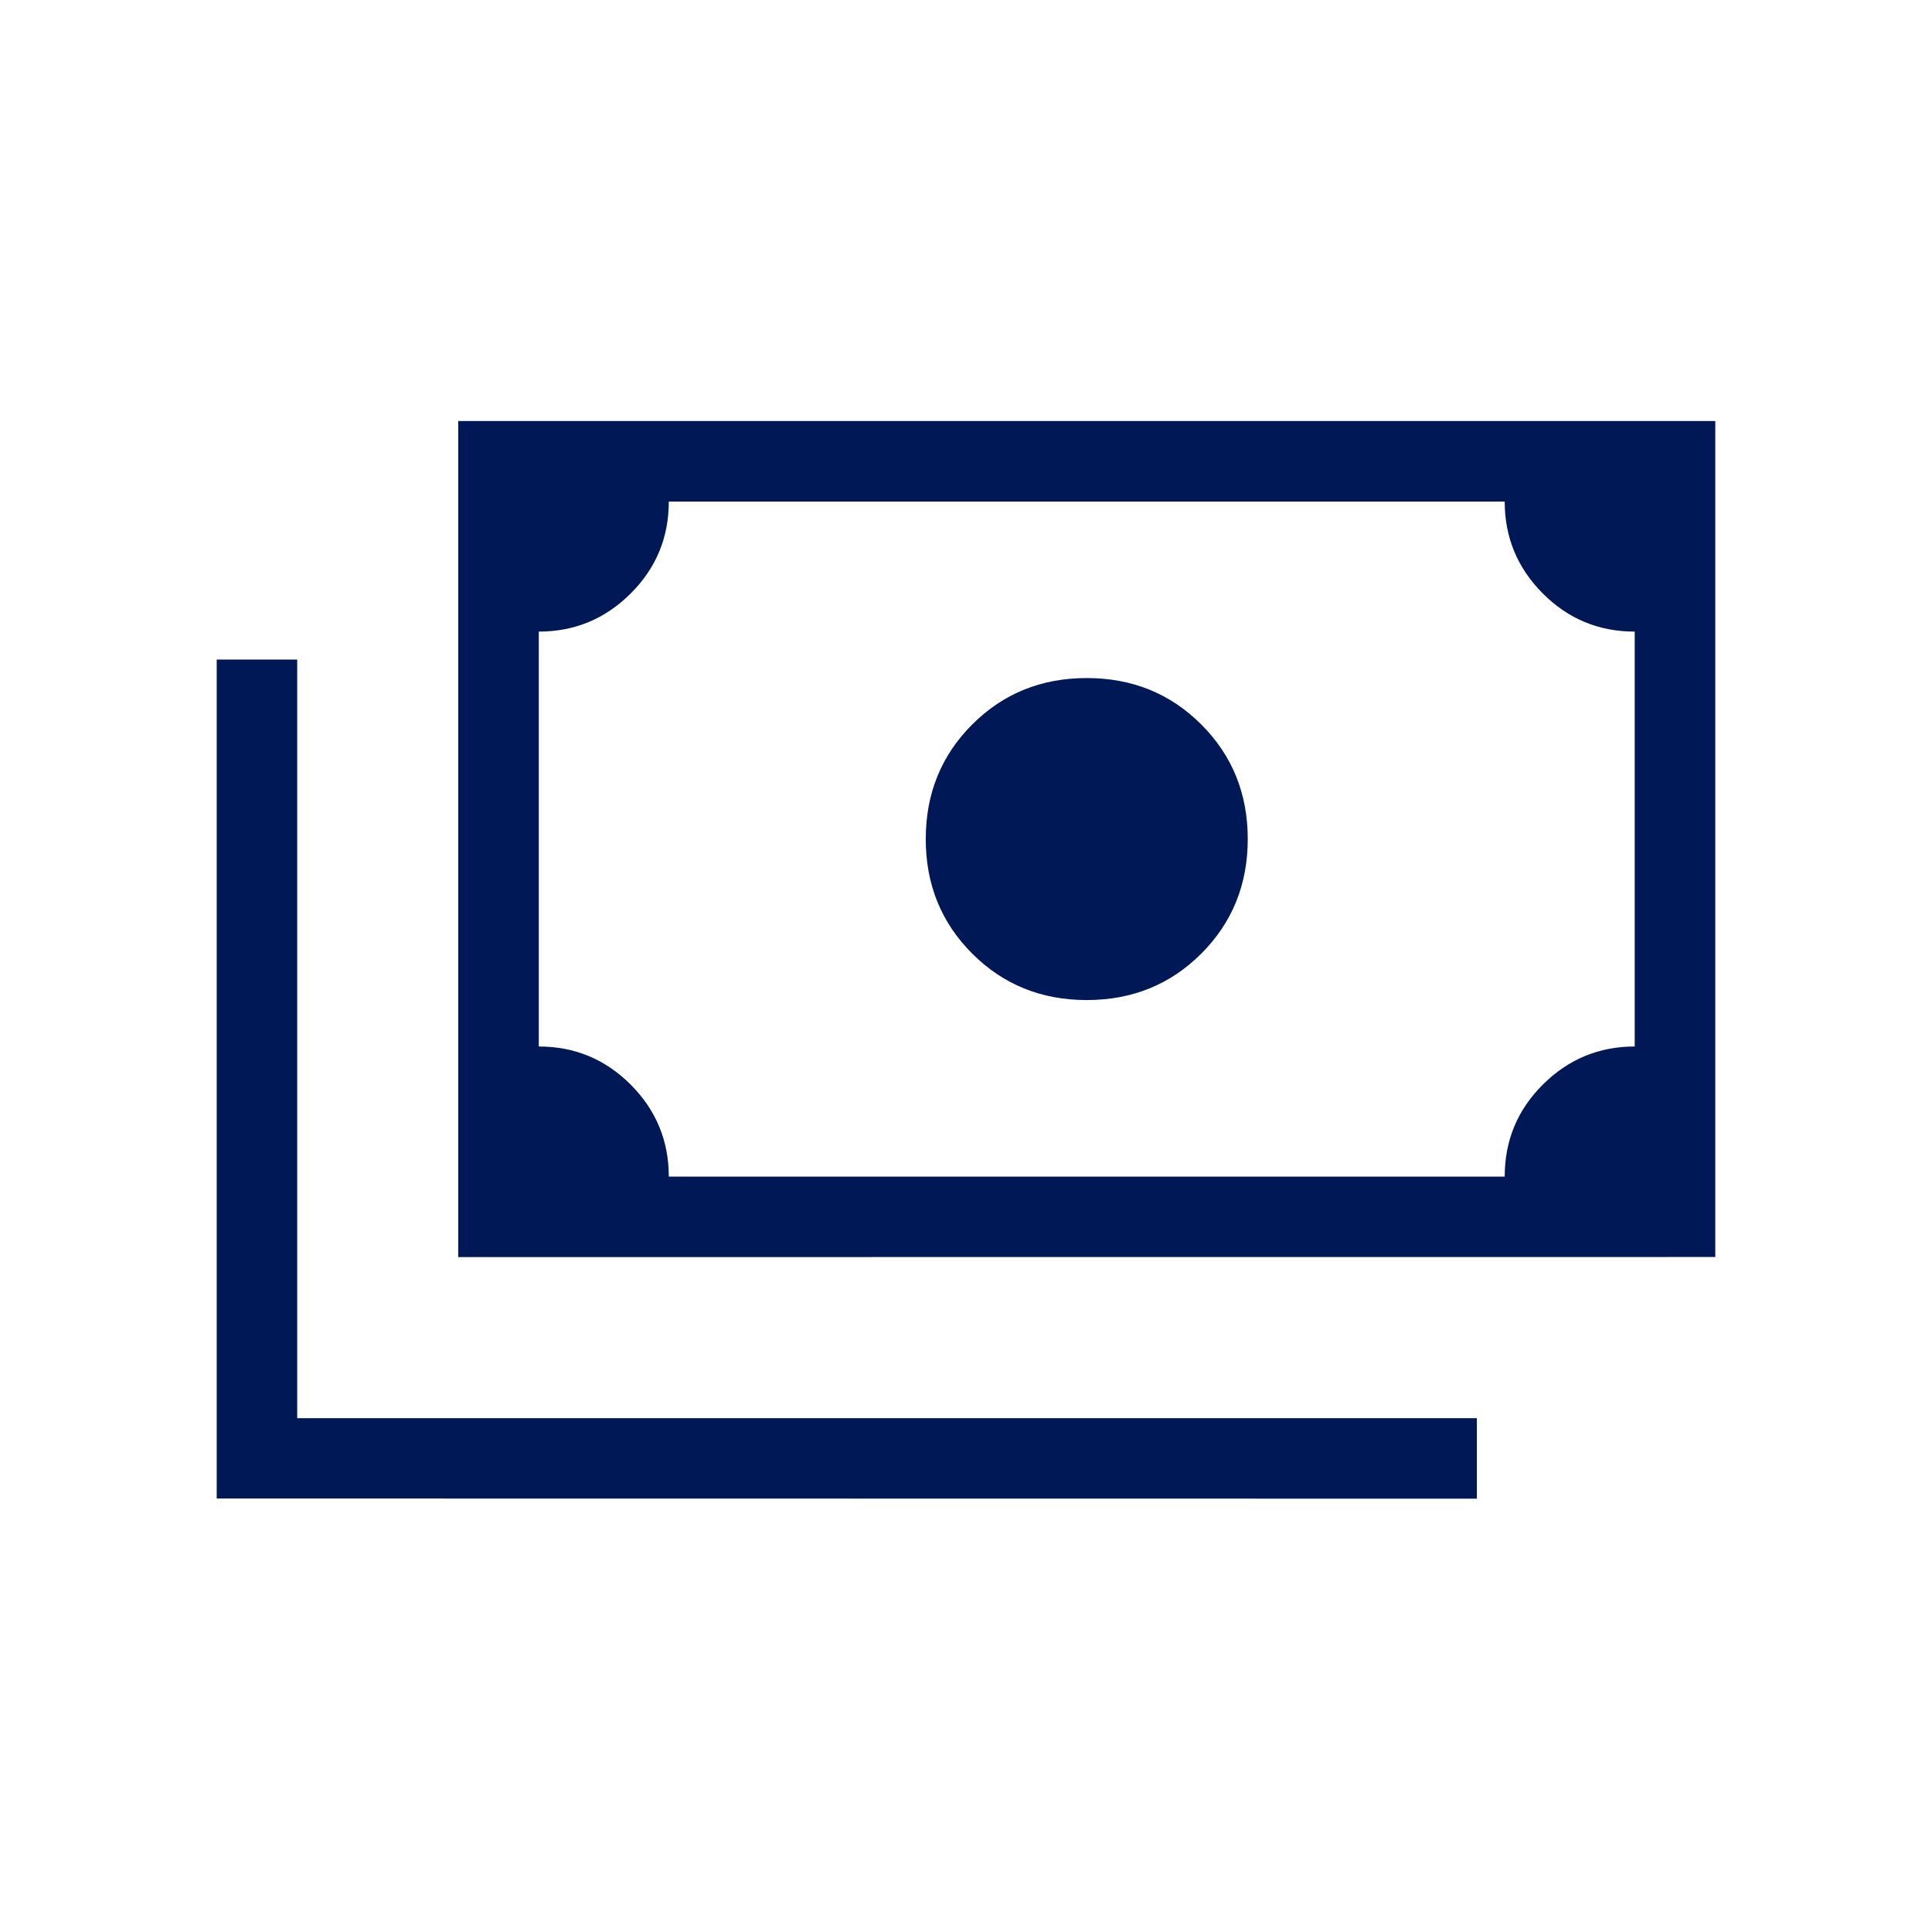
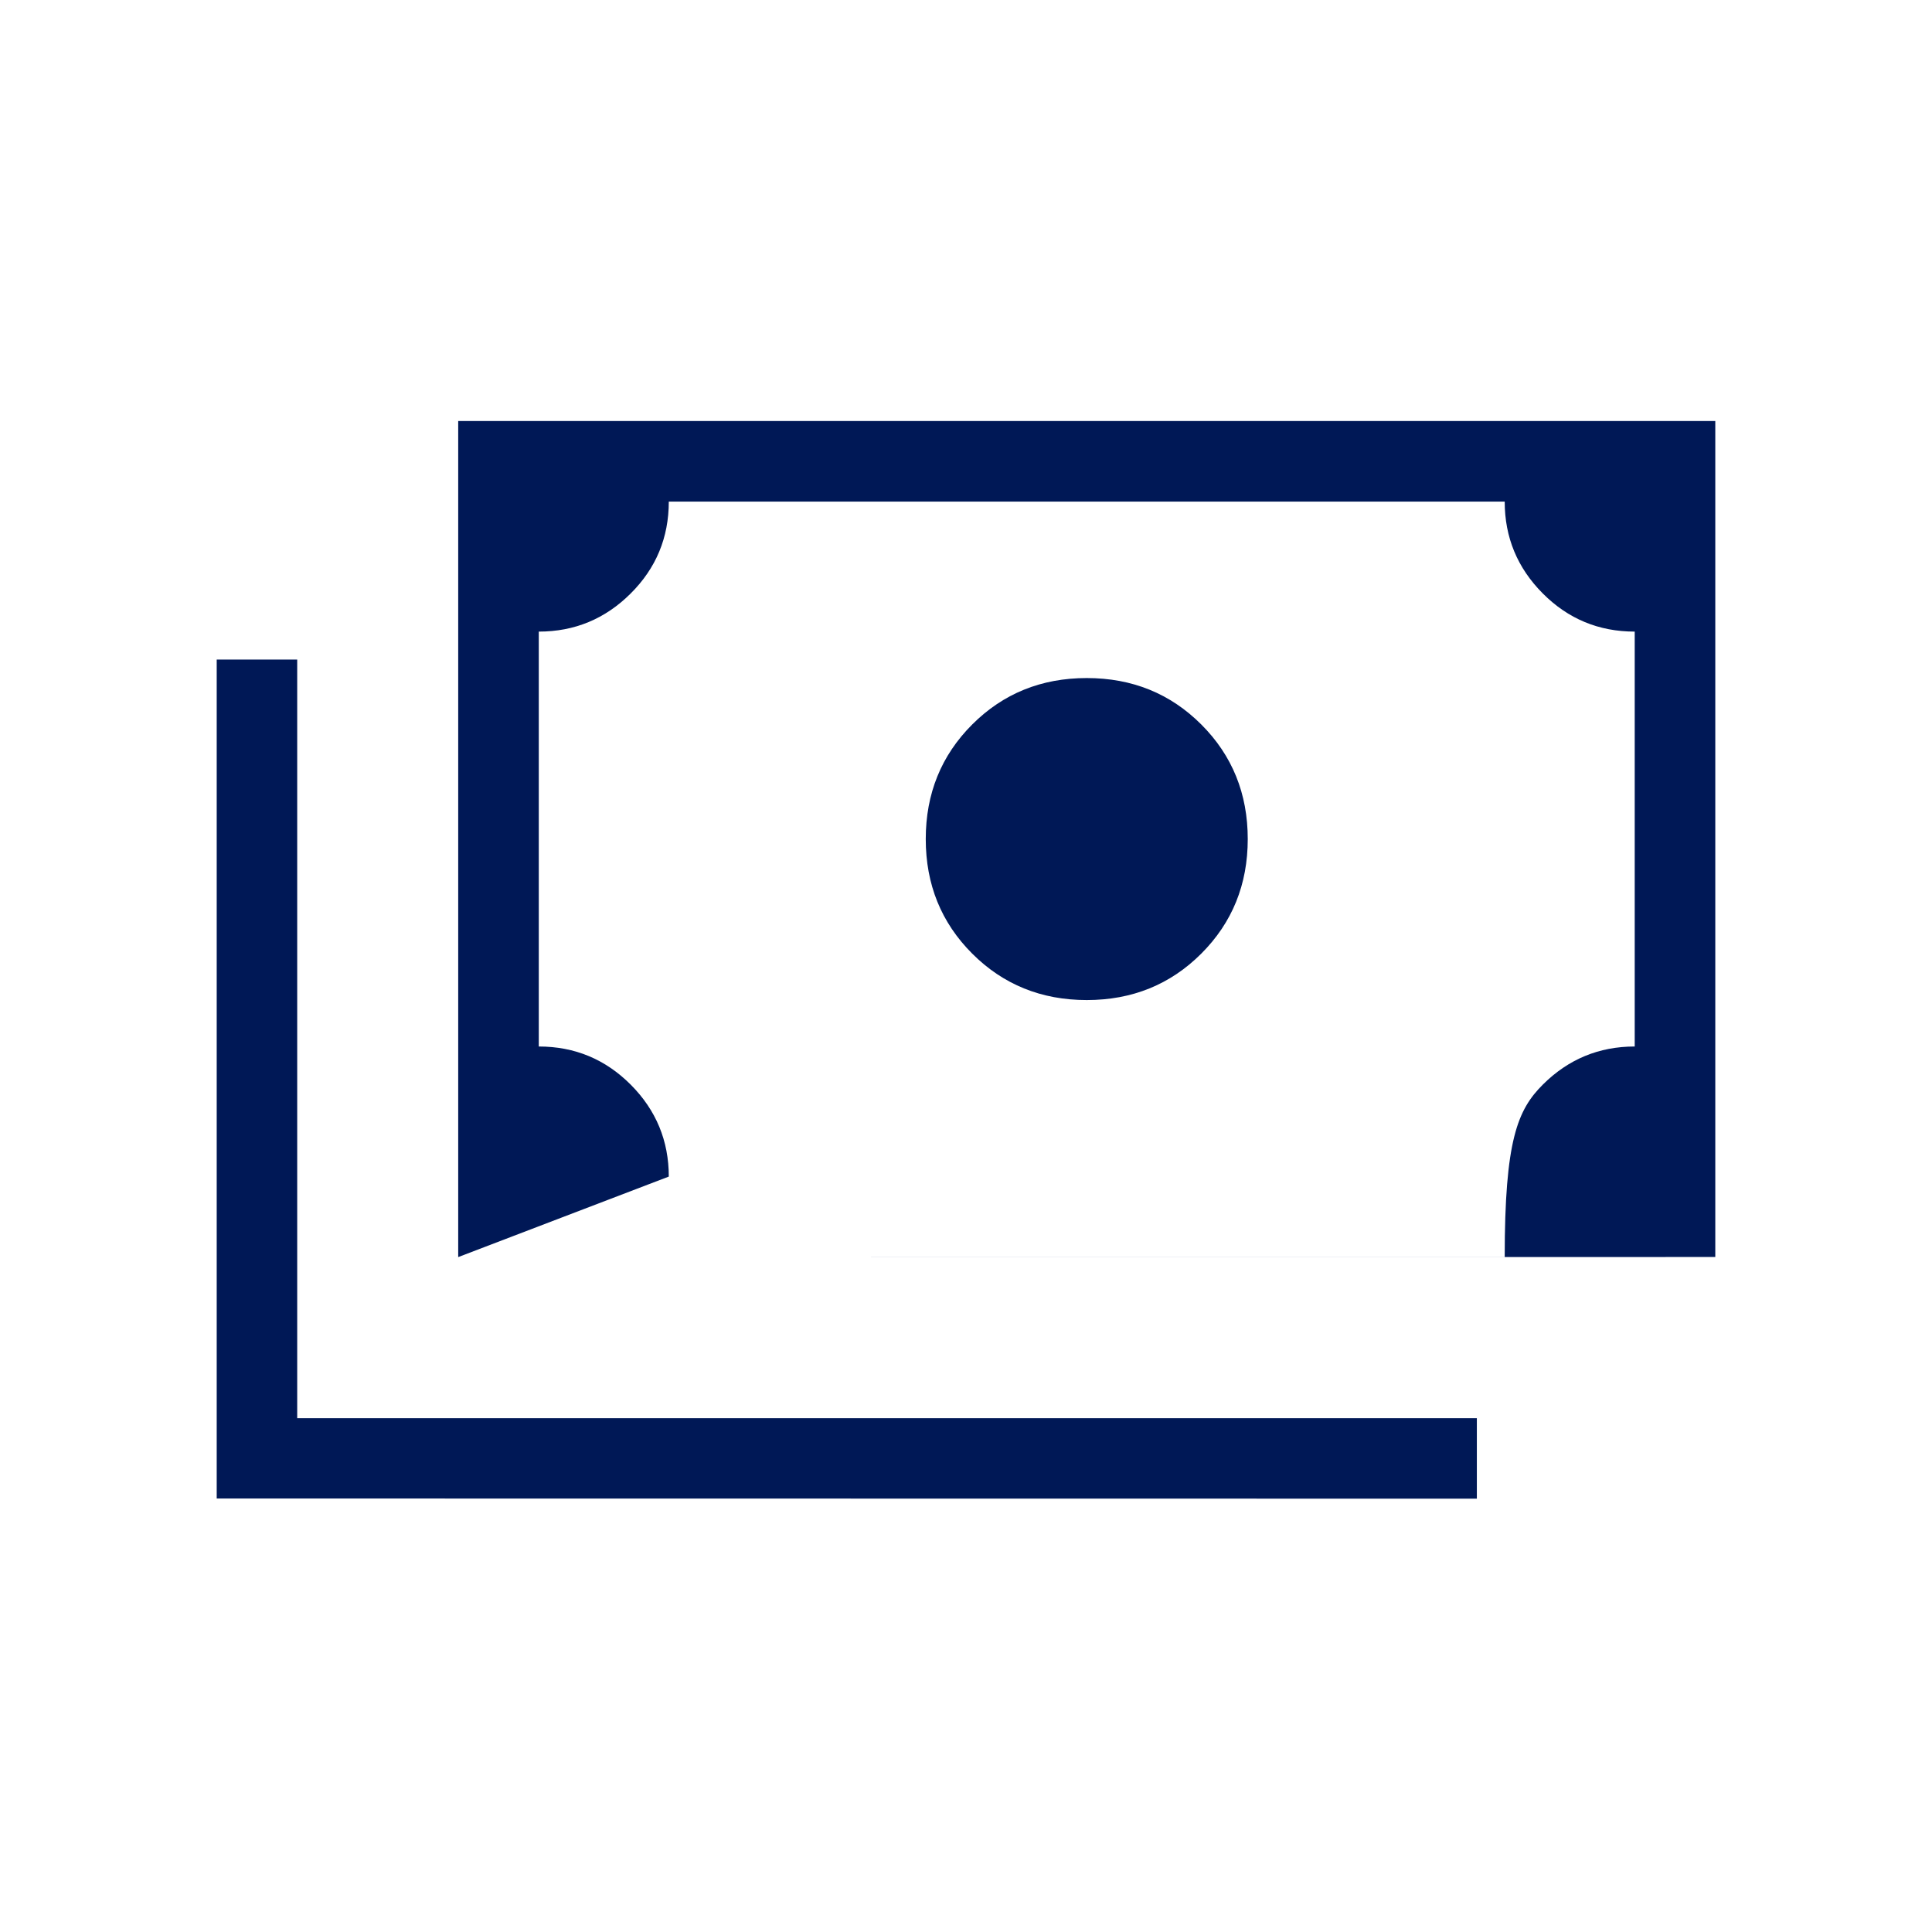
<svg xmlns="http://www.w3.org/2000/svg" width="48" height="48" viewBox="0 0 48 48" fill="none">
-   <path d="M27 24.846C25.872 24.846 24.923 24.461 24.154 23.692C23.385 22.923 23 21.974 23 20.846C23 19.718 23.385 18.769 24.154 18C24.923 17.231 25.872 16.846 27 16.846C28.128 16.846 29.077 17.231 29.846 18C30.615 18.769 31 19.718 31 20.846C31 21.974 30.615 22.923 29.846 23.692C29.077 24.461 28.128 24.846 27 24.846ZM11.384 31.232V10.46H42.616V31.23L11.384 31.232ZM16.616 29.232H37.384C37.384 28.336 37.701 27.573 38.334 26.944C38.966 26.315 39.726 26 40.614 26V15.692C39.721 15.692 38.959 15.376 38.33 14.744C37.699 14.111 37.384 13.35 37.384 12.462H16.616C16.616 13.357 16.299 14.119 15.666 14.748C15.034 15.377 14.274 15.692 13.386 15.692V26C14.279 26 15.041 26.317 15.672 26.95C16.301 27.582 16.616 28.344 16.616 29.232ZM5.384 37.23V16.386H7.384V35.234H36.692V37.234L5.384 37.23Z" fill="#001856" />
+   <path d="M27 24.846C25.872 24.846 24.923 24.461 24.154 23.692C23.385 22.923 23 21.974 23 20.846C23 19.718 23.385 18.769 24.154 18C24.923 17.231 25.872 16.846 27 16.846C28.128 16.846 29.077 17.231 29.846 18C30.615 18.769 31 19.718 31 20.846C31 21.974 30.615 22.923 29.846 23.692C29.077 24.461 28.128 24.846 27 24.846ZM11.384 31.232V10.46H42.616V31.23L11.384 31.232ZH37.384C37.384 28.336 37.701 27.573 38.334 26.944C38.966 26.315 39.726 26 40.614 26V15.692C39.721 15.692 38.959 15.376 38.33 14.744C37.699 14.111 37.384 13.35 37.384 12.462H16.616C16.616 13.357 16.299 14.119 15.666 14.748C15.034 15.377 14.274 15.692 13.386 15.692V26C14.279 26 15.041 26.317 15.672 26.95C16.301 27.582 16.616 28.344 16.616 29.232ZM5.384 37.23V16.386H7.384V35.234H36.692V37.234L5.384 37.23Z" fill="#001856" />
</svg>